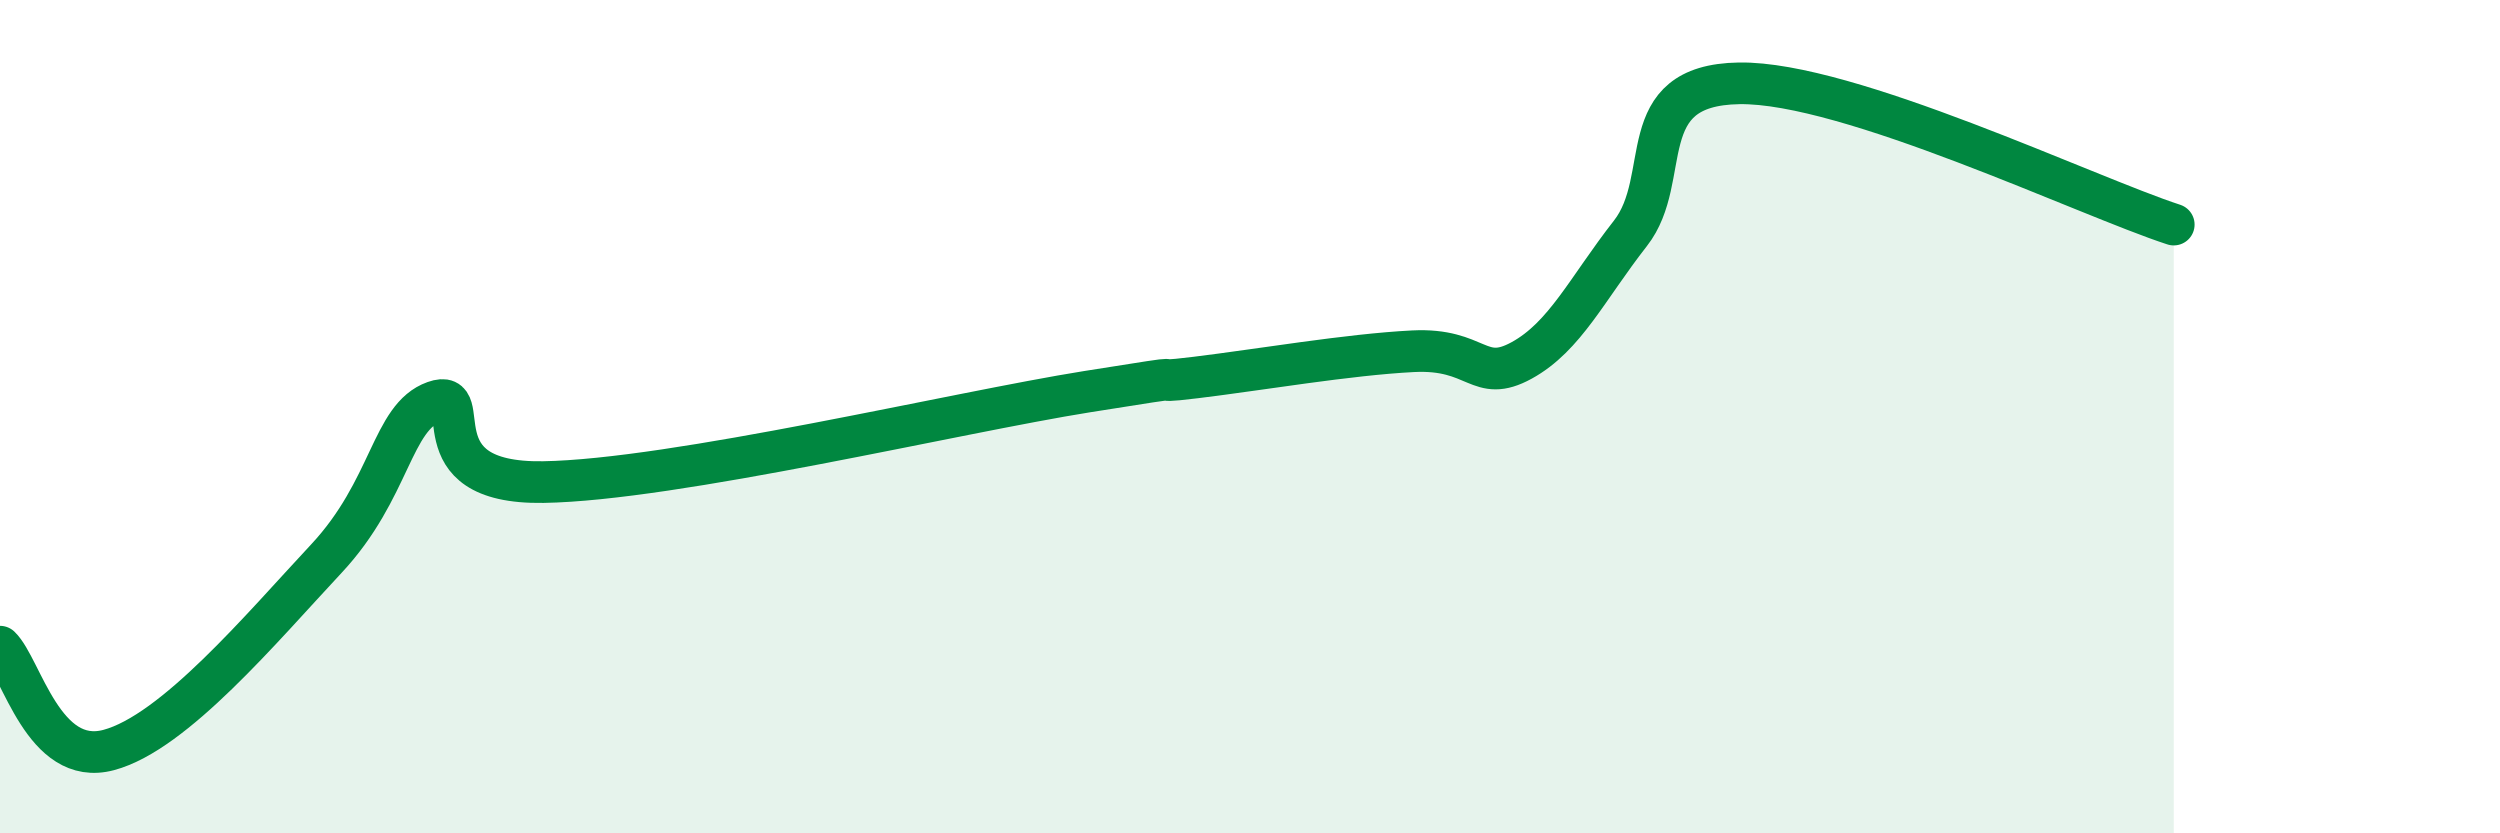
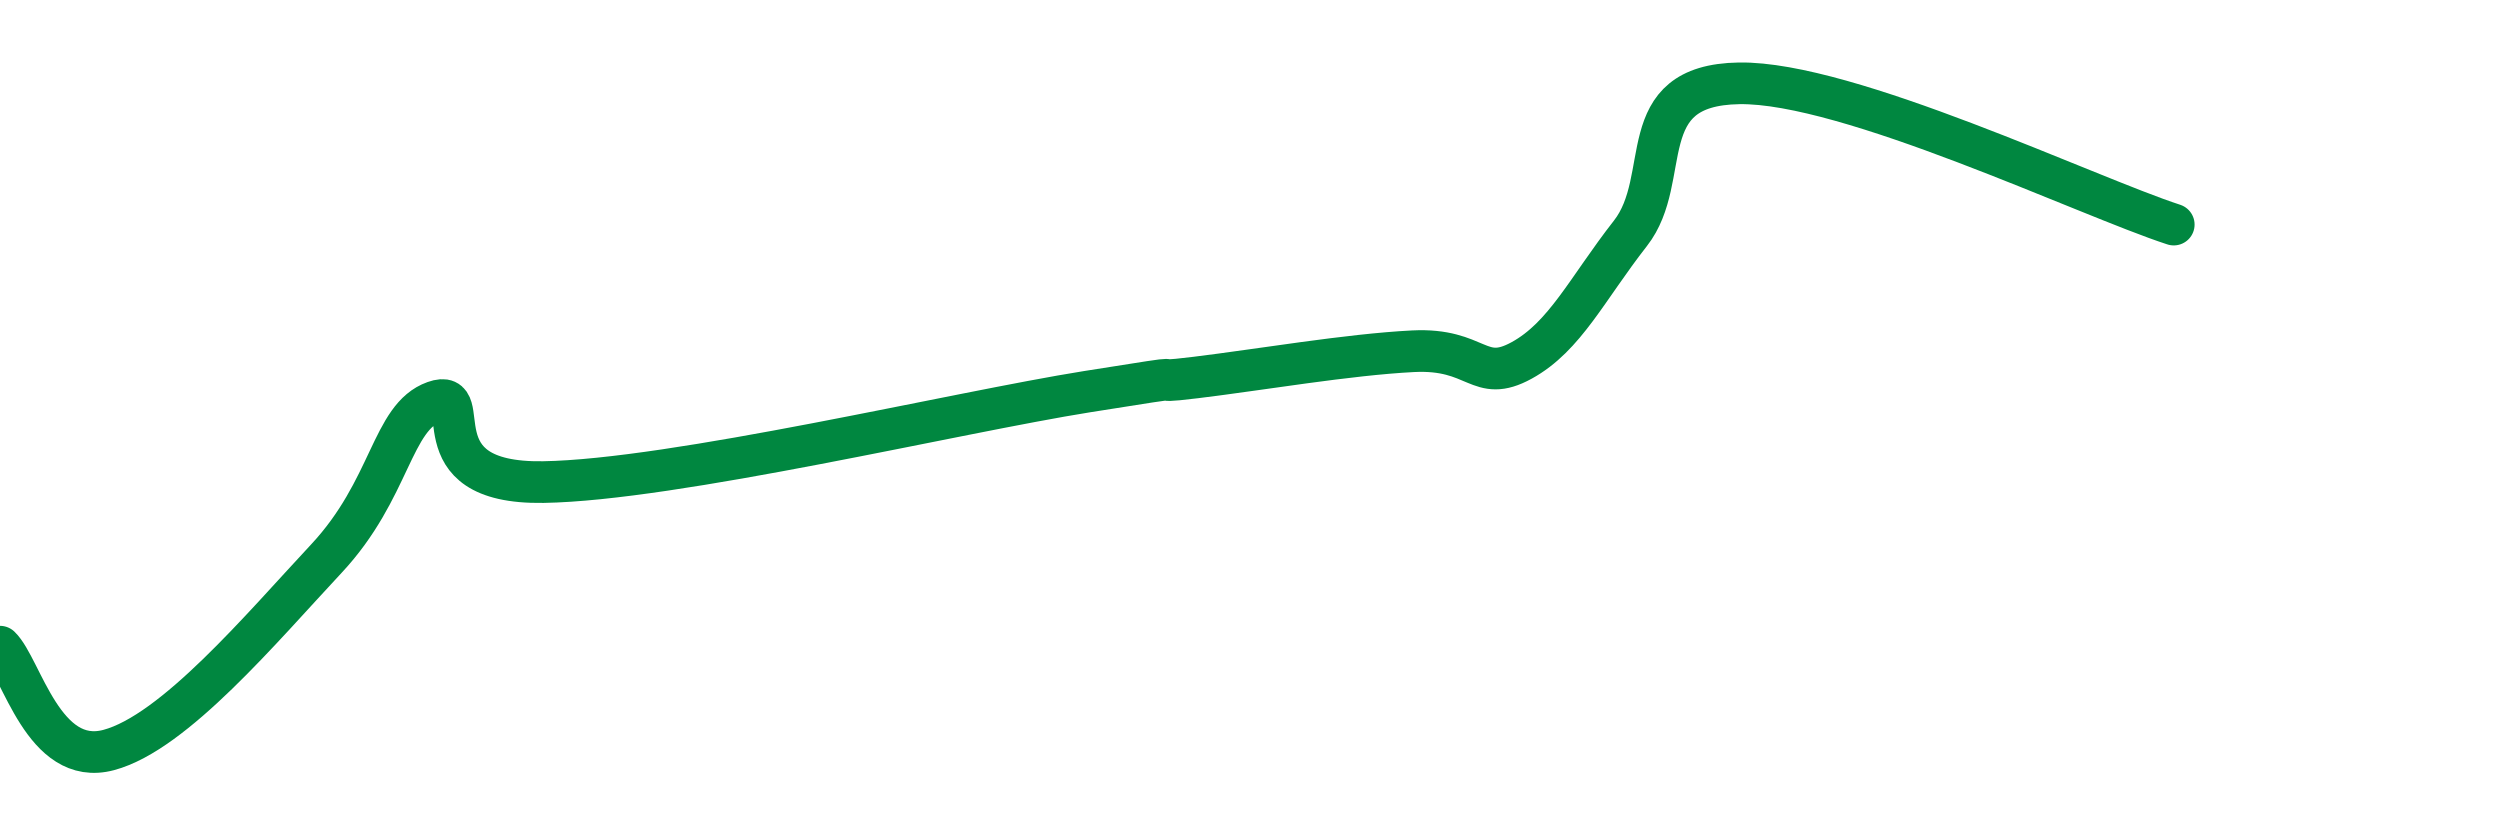
<svg xmlns="http://www.w3.org/2000/svg" width="60" height="20" viewBox="0 0 60 20">
-   <path d="M 0,15.52 C 0.52,16.02 1.04,18.42 2.61,18 C 4.18,17.58 6.27,15.08 7.83,13.41 C 9.39,11.74 9.39,10.01 10.43,9.64 C 11.47,9.27 9.91,11.62 13.04,11.57 C 16.17,11.52 22.96,9.9 26.09,9.4 C 29.22,8.9 27.14,9.25 28.7,9.06 C 30.26,8.87 32.35,8.51 33.91,8.43 C 35.47,8.35 35.48,9.22 36.52,8.65 C 37.56,8.08 38.09,6.93 39.13,5.6 C 40.17,4.27 39.13,2.04 41.74,2 C 44.35,1.96 50.08,4.71 52.17,5.39L52.17 20L0 20Z" fill="#008740" opacity="0.1" stroke-linecap="round" stroke-linejoin="round" />
  <path d="M 0,15.52 C 0.52,16.02 1.04,18.42 2.61,18 C 4.18,17.58 6.27,15.08 7.83,13.41 C 9.39,11.74 9.39,10.01 10.43,9.64 C 11.47,9.27 9.91,11.62 13.04,11.57 C 16.17,11.52 22.96,9.9 26.09,9.4 C 29.22,8.9 27.14,9.25 28.7,9.06 C 30.26,8.87 32.35,8.51 33.91,8.43 C 35.47,8.35 35.48,9.22 36.52,8.65 C 37.56,8.08 38.09,6.93 39.13,5.6 C 40.17,4.27 39.13,2.04 41.74,2 C 44.35,1.96 50.08,4.71 52.17,5.39" stroke="#008740" stroke-width="1" fill="none" stroke-linecap="round" stroke-linejoin="round" />
</svg>